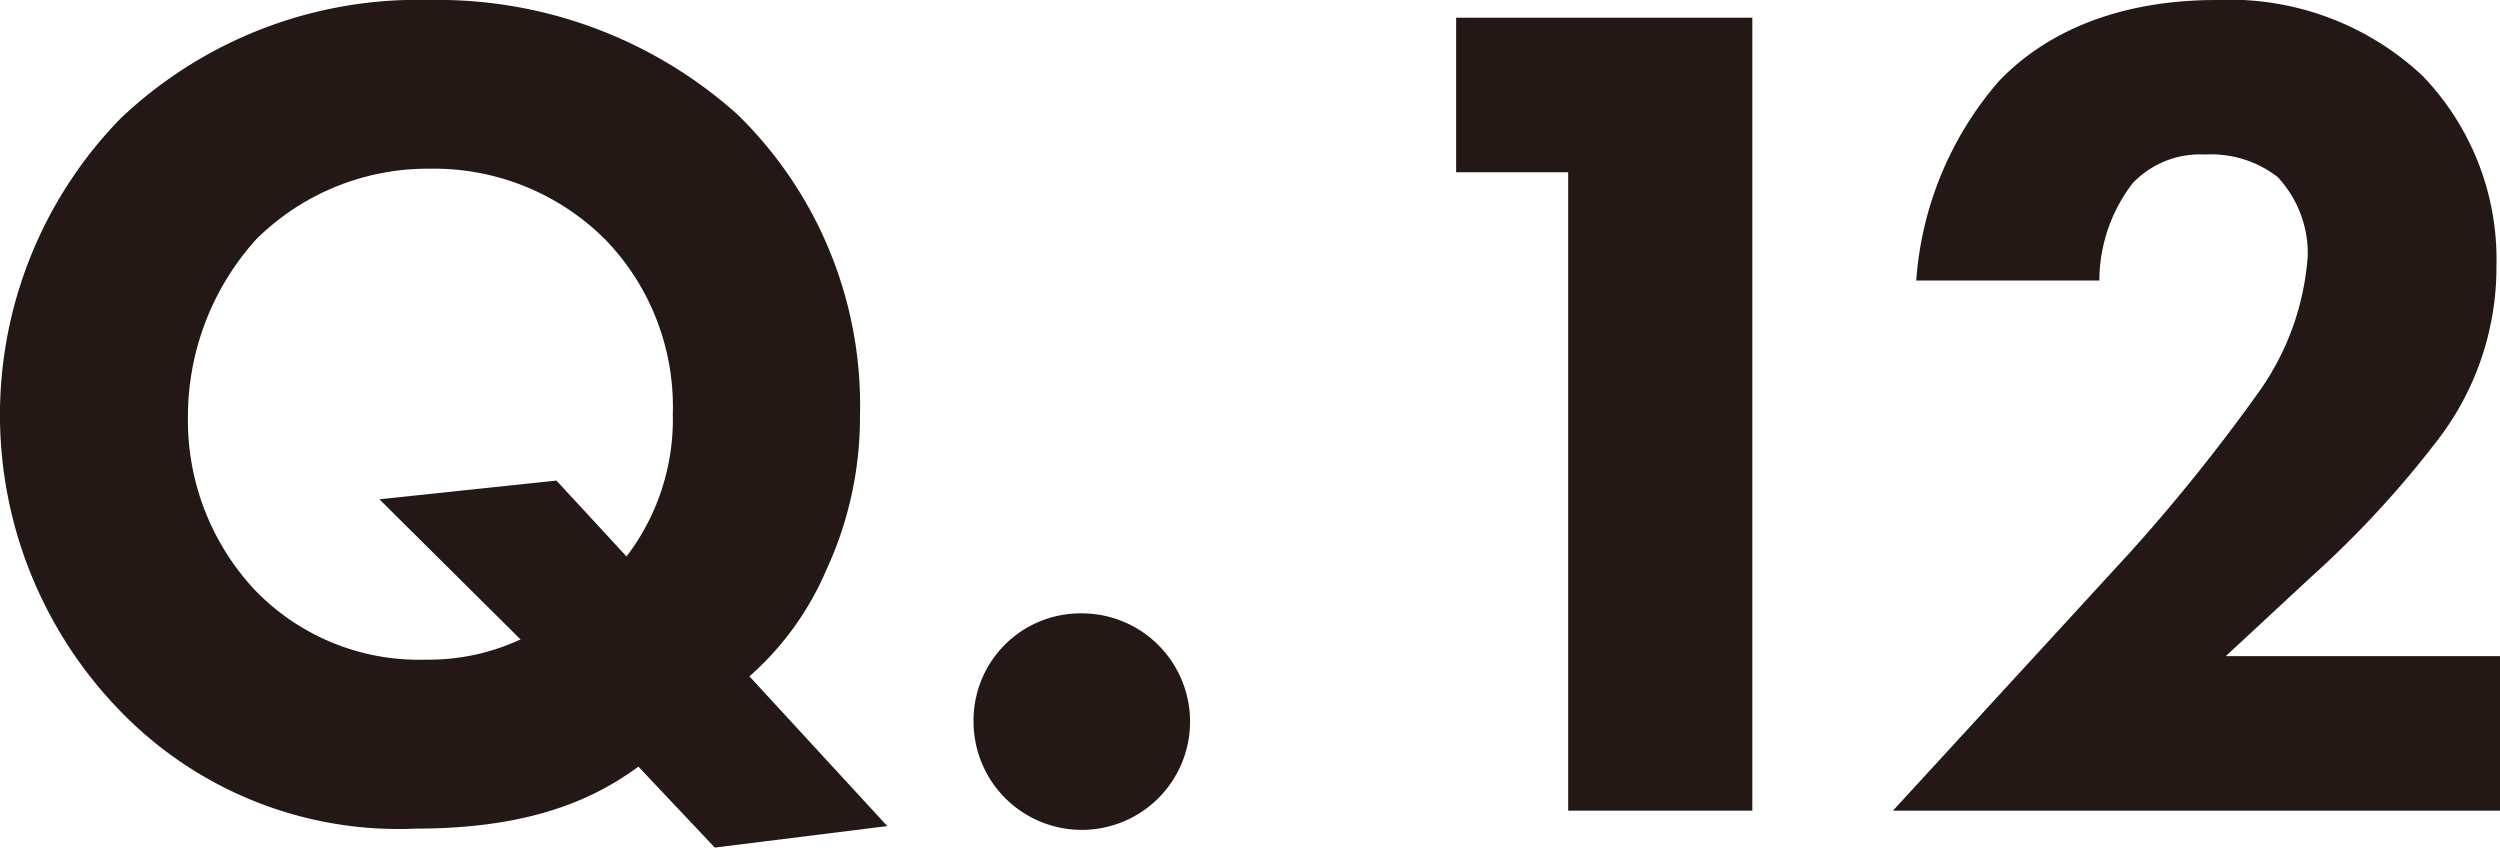
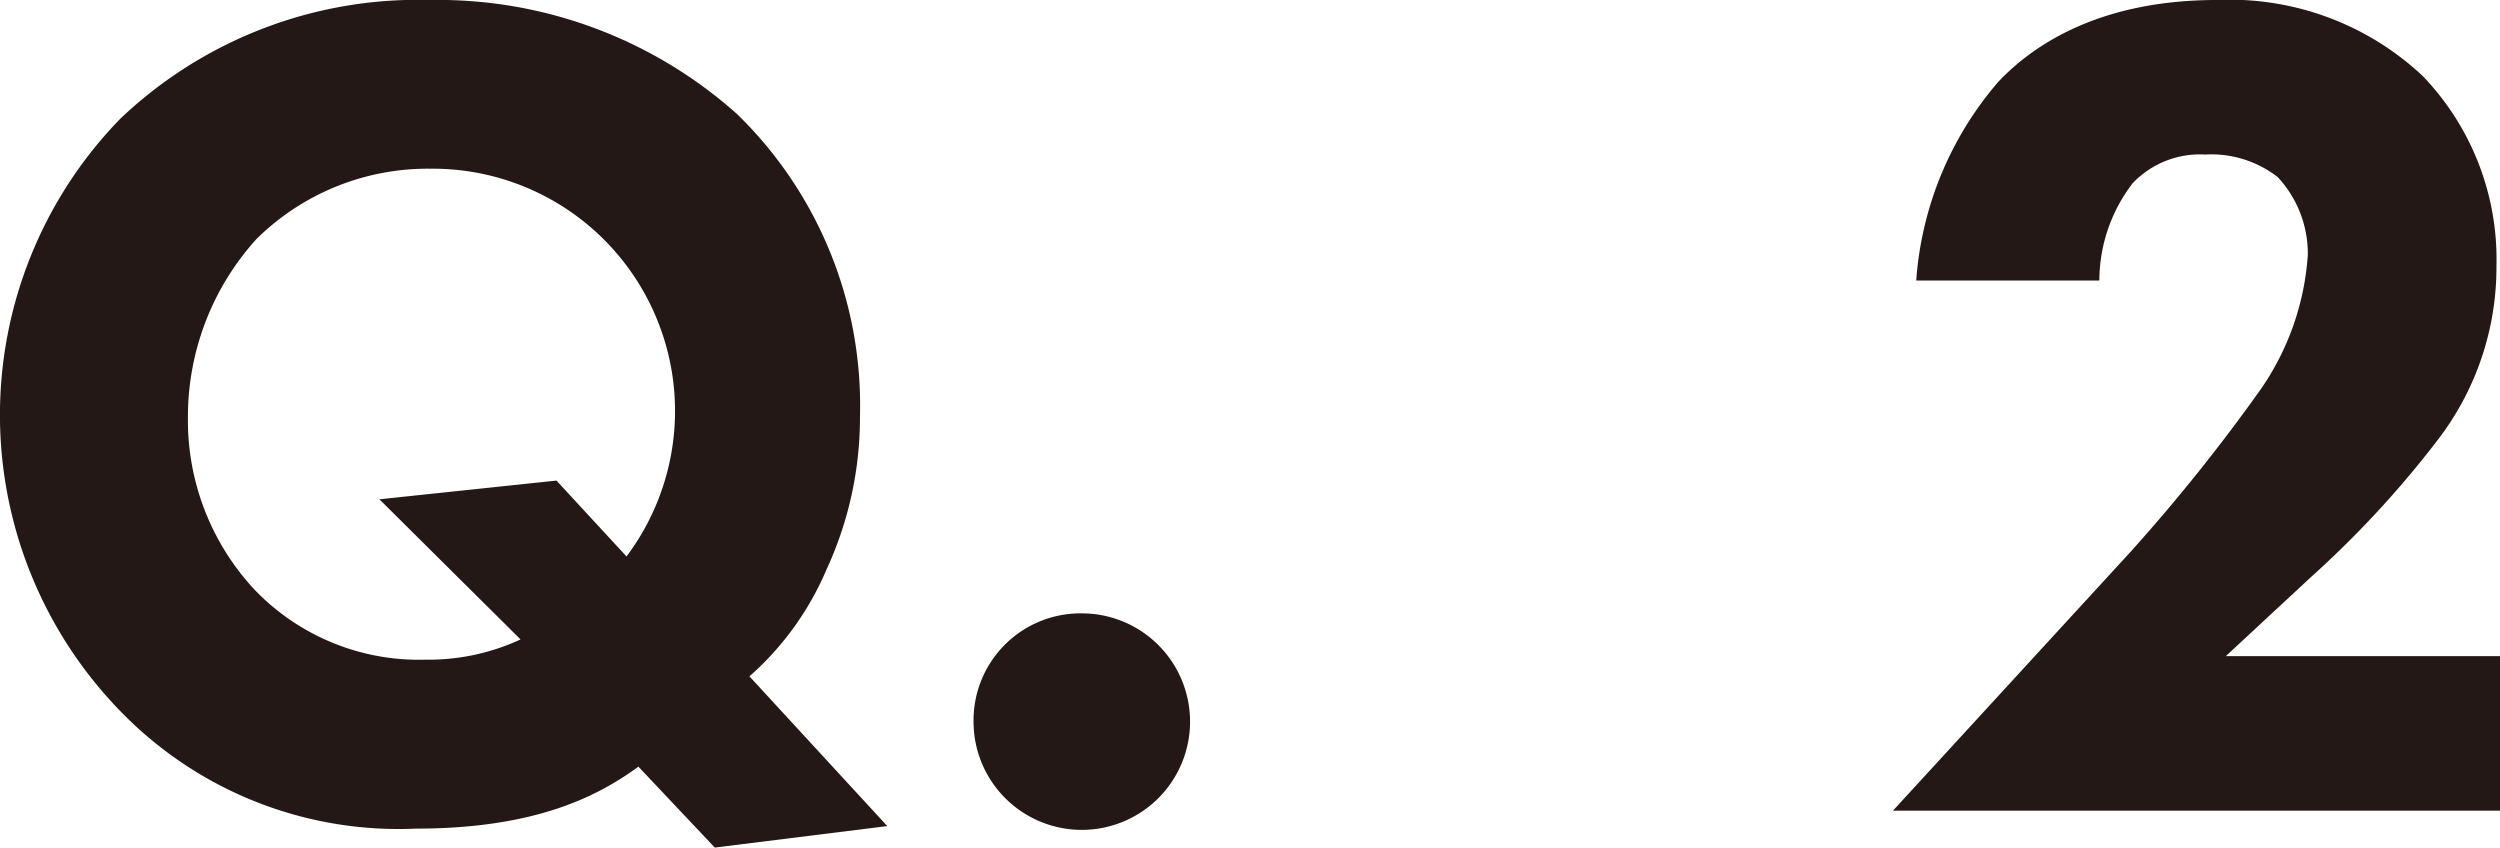
<svg xmlns="http://www.w3.org/2000/svg" viewBox="0 0 98.84 33.51">
  <defs>
    <style>.cls-1{fill:#231815;}</style>
  </defs>
  <g id="レイヤー_2" data-name="レイヤー 2">
    <g id="要素">
-       <path class="cls-1" d="M25.24,30.31c-1.55,1.13-4,2.45-8.79,2.45A15.31,15.31,0,0,1,4.93,28.29,16.79,16.79,0,0,1,4.75,4.7,17.06,17.06,0,0,1,17,0,17.74,17.74,0,0,1,29.14,4.51,16.06,16.06,0,0,1,34,16.45a14.34,14.34,0,0,1-1.32,6.06,11.75,11.75,0,0,1-3.05,4.23l5.45,5.92-6.82.85ZM24.77,22a8.93,8.93,0,0,0,1.83-5.64,9.5,9.5,0,0,0-2.68-6.9A9.58,9.58,0,0,0,17,6.67a9.63,9.63,0,0,0-6.86,2.78A10.46,10.46,0,0,0,7.43,16.5a9.82,9.82,0,0,0,2.63,6.81,9,9,0,0,0,6.77,2.77,8.61,8.61,0,0,0,3.75-.8L15,19.74,22,19Z" />
+       <path class="cls-1" d="M25.24,30.31c-1.55,1.13-4,2.45-8.79,2.45A15.31,15.31,0,0,1,4.93,28.29,16.79,16.79,0,0,1,4.75,4.7,17.06,17.06,0,0,1,17,0,17.74,17.74,0,0,1,29.14,4.51,16.06,16.06,0,0,1,34,16.45a14.34,14.34,0,0,1-1.32,6.06,11.75,11.75,0,0,1-3.05,4.23l5.45,5.92-6.82.85ZM24.77,22A9.58,9.58,0,0,0,17,6.67a9.63,9.63,0,0,0-6.86,2.78A10.46,10.46,0,0,0,7.43,16.5a9.82,9.82,0,0,0,2.63,6.81,9,9,0,0,0,6.77,2.77,8.61,8.61,0,0,0,3.75-.8L15,19.74,22,19Z" />
      <path class="cls-1" d="M42.77,24.25a4.28,4.28,0,1,1-4.28,4.28A4.23,4.23,0,0,1,42.77,24.25Z" />
-       <path class="cls-1" d="M62,6.81H57.57V.7H69.28V32.05H62Z" />
      <path class="cls-1" d="M98.84,32.05h-24l9.4-10.24a71.81,71.81,0,0,0,5.12-6.39,10.54,10.54,0,0,0,1.88-5.32A4.43,4.43,0,0,0,90.05,7a4.28,4.28,0,0,0-2.87-.89,3.67,3.67,0,0,0-2.86,1.13A6.34,6.34,0,0,0,83,11.09H75.76A13.5,13.5,0,0,1,79,3.24C80.51,1.64,83.19,0,87.65,0a11.15,11.15,0,0,1,8.13,3,10.46,10.46,0,0,1,2.92,7.52,11.2,11.2,0,0,1-2.35,6.91,39.83,39.83,0,0,1-5,5.4L88,25.94H98.84Z" />
    </g>
  </g>
</svg>